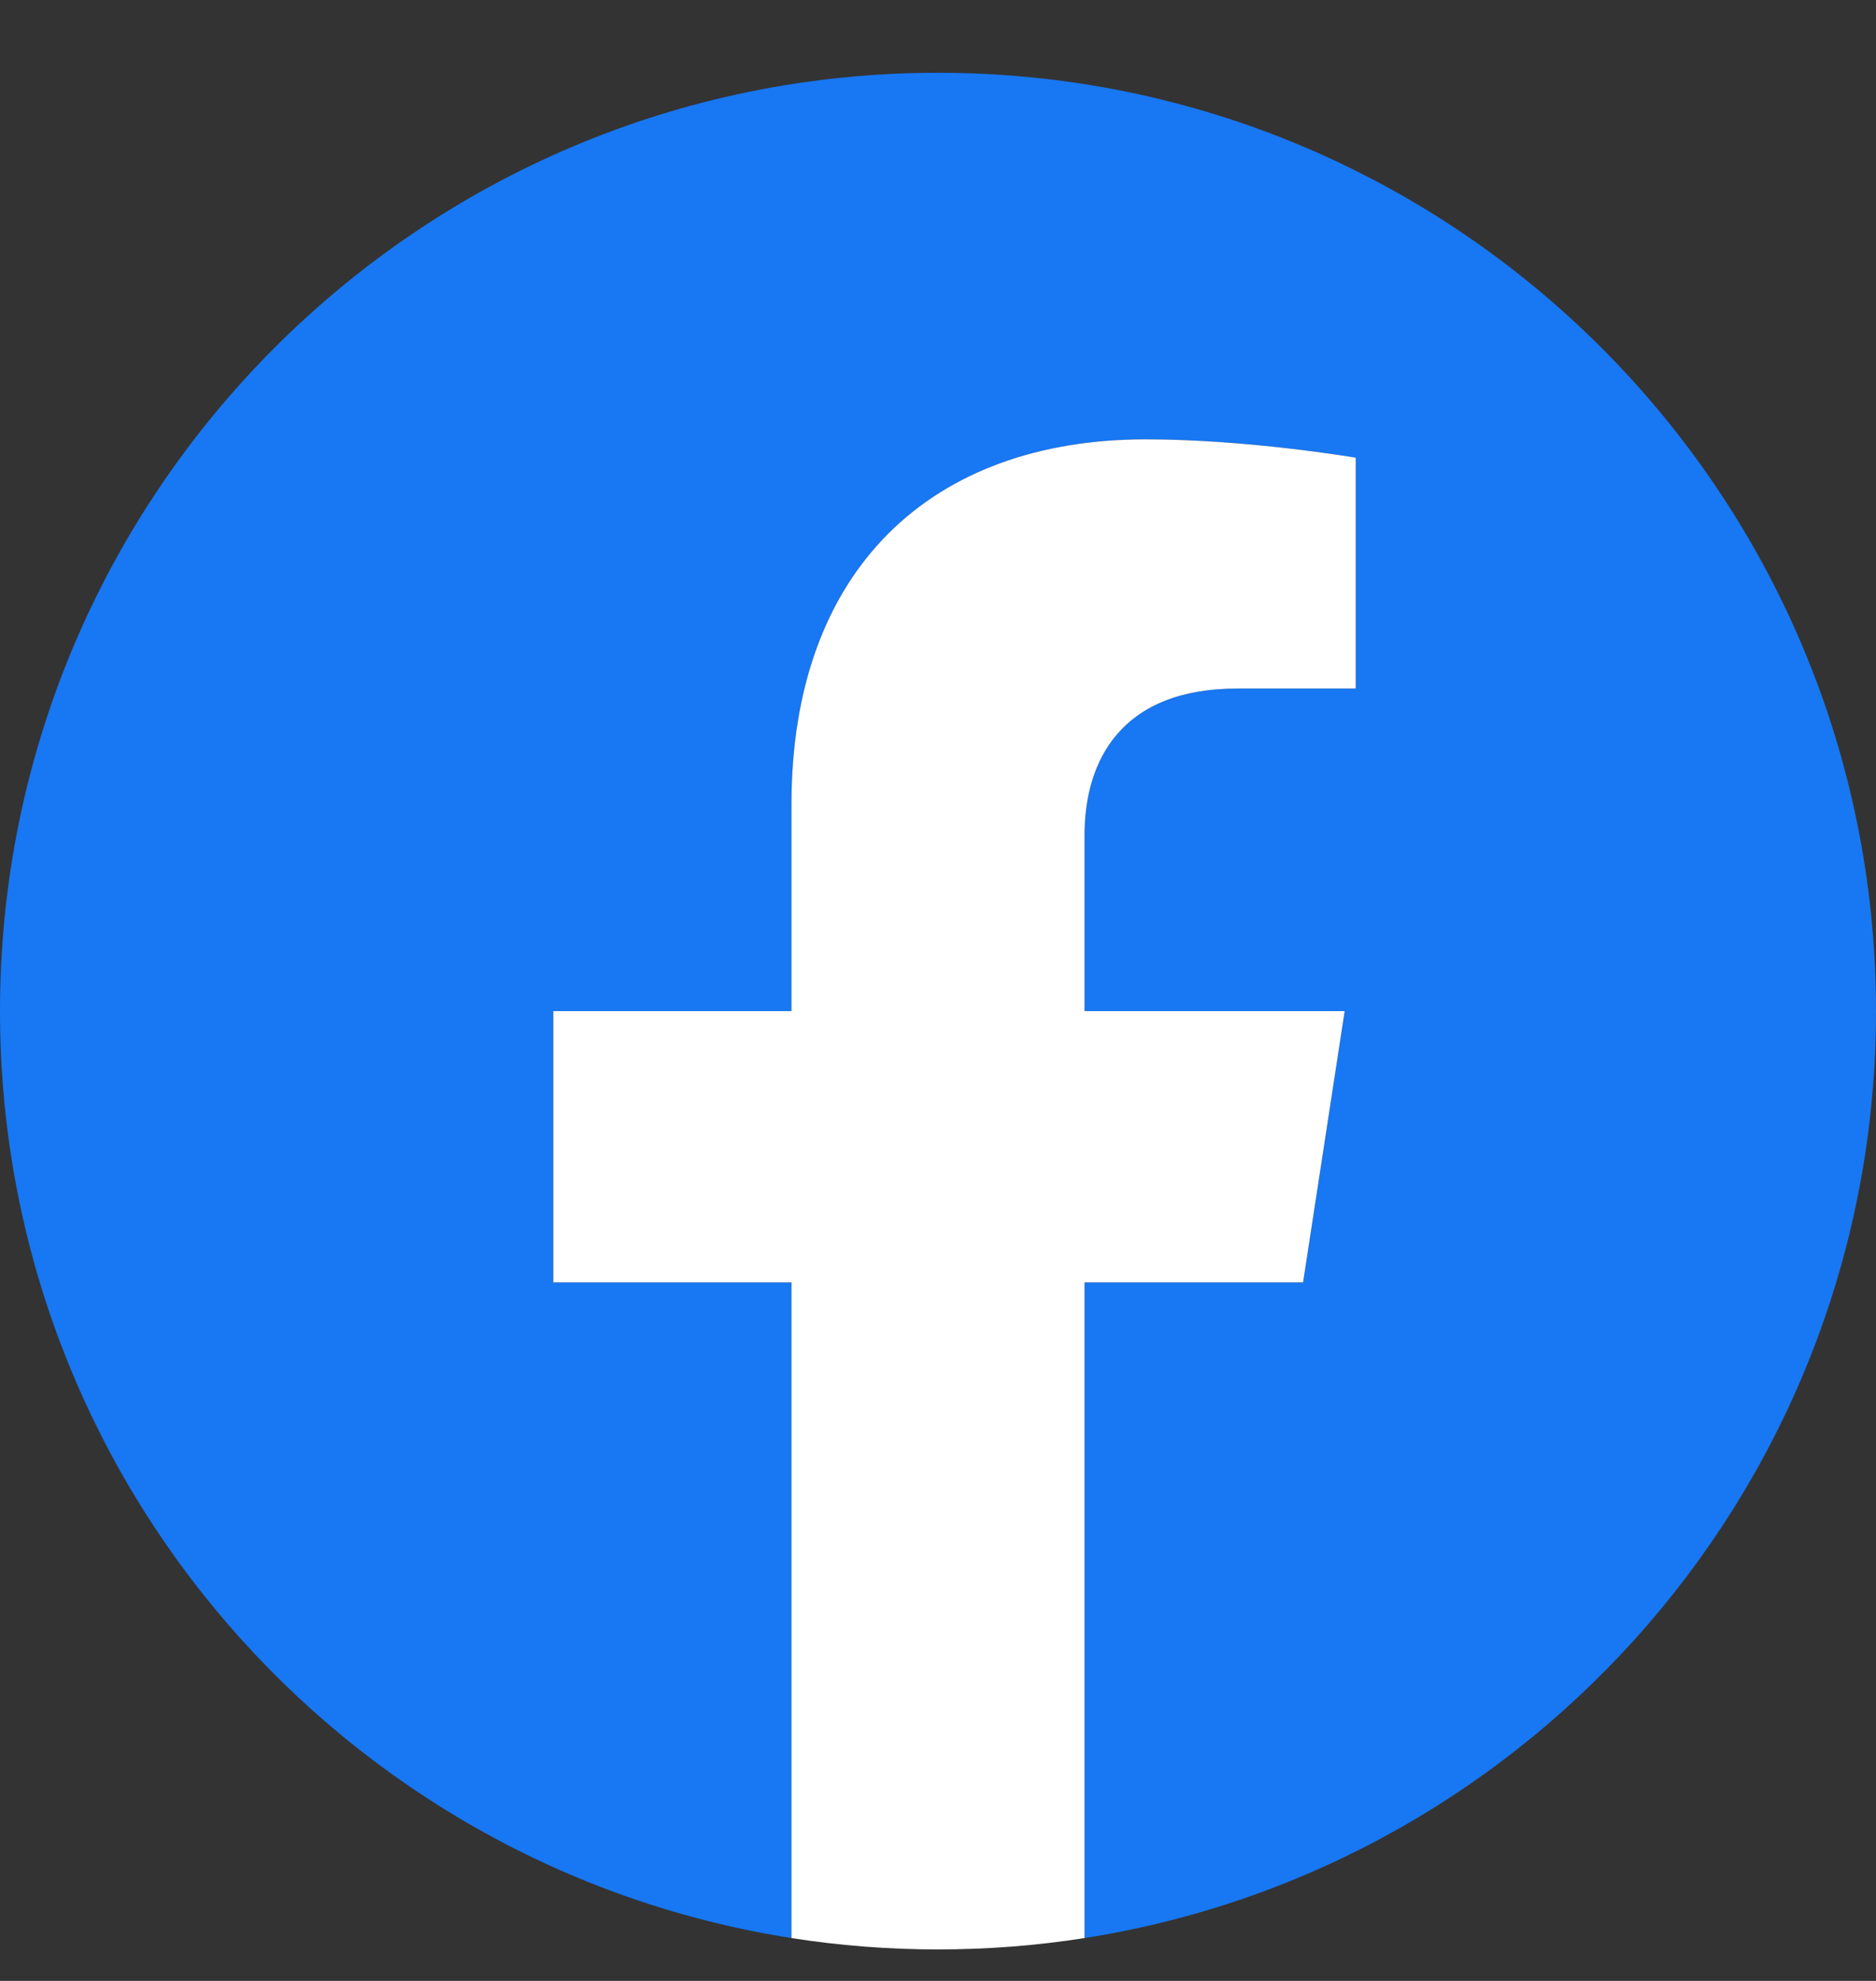
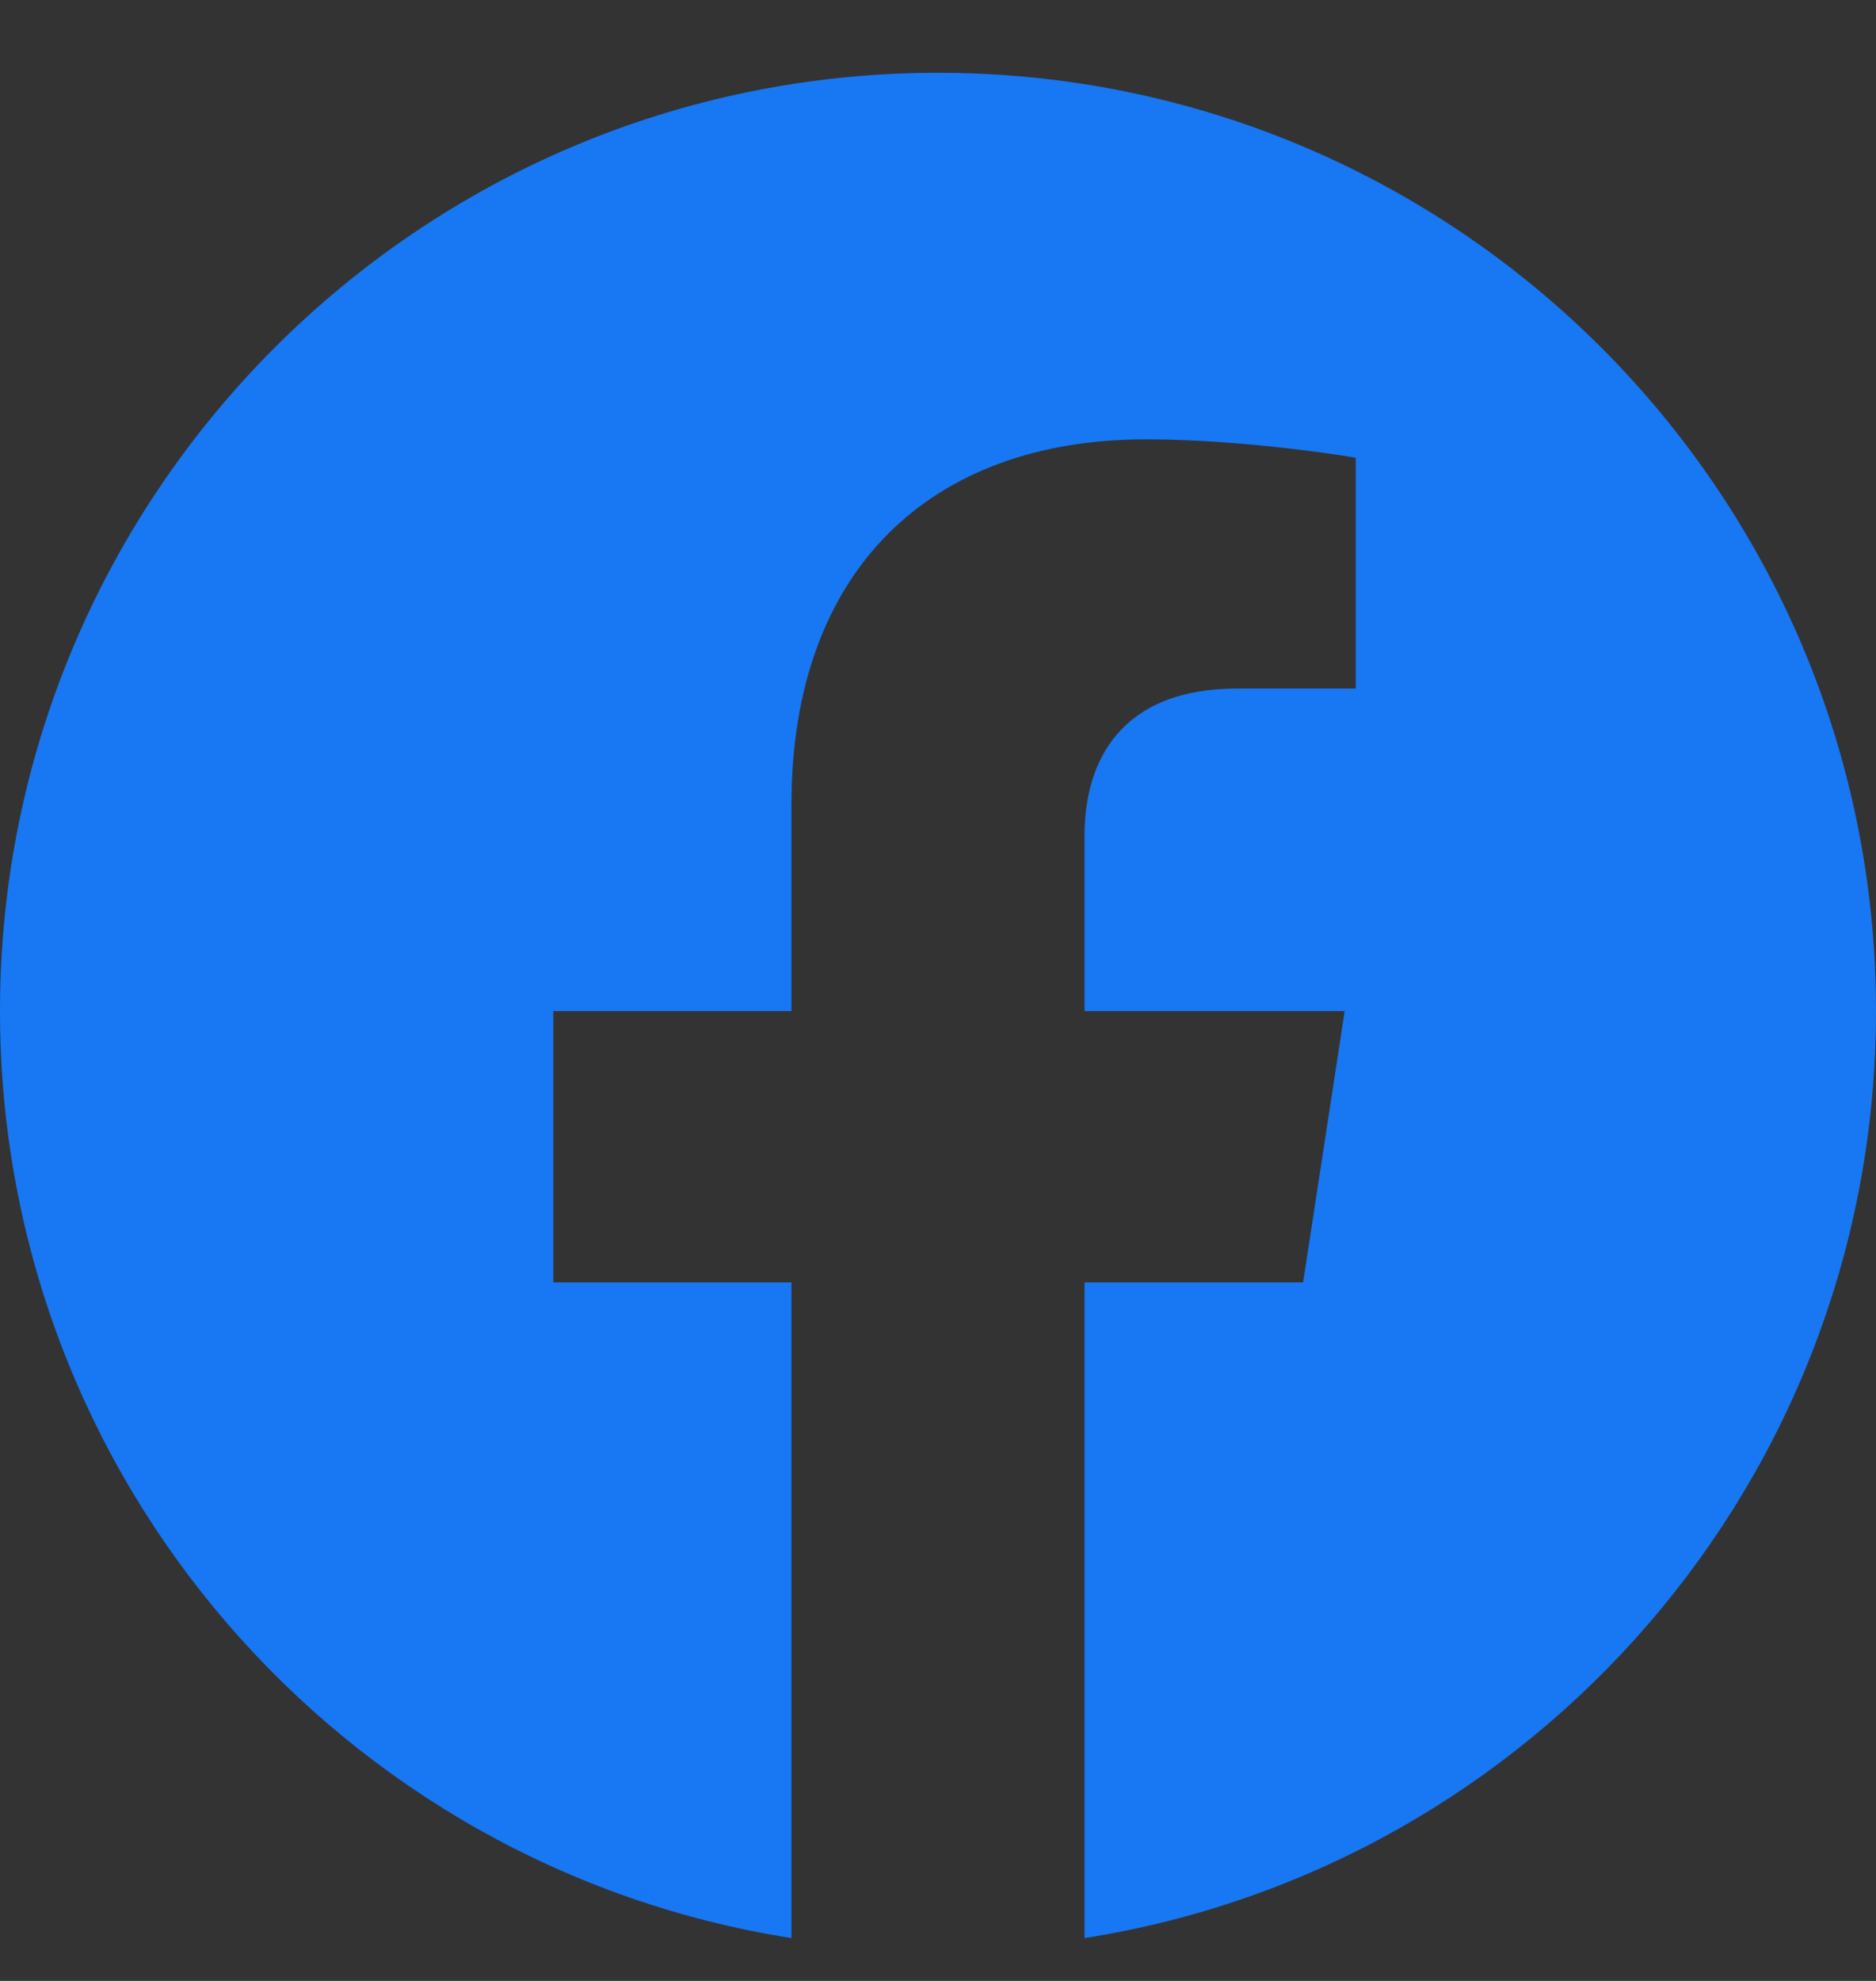
<svg xmlns="http://www.w3.org/2000/svg" width="18" height="19" viewBox="0 0 18 19" fill="none">
  <rect x="0" y="0" width="18" height="19" fill="#333333" stroke="none" />
  <path d="M18 9.698C18 4.727 13.971 0.698 9 0.698C4.029 0.698 0 4.727 0 9.698C0 14.191 3.291 17.914 7.594 18.589V12.3H5.309V9.698H7.594V7.715C7.594 5.46 8.937 4.214 10.993 4.214C11.978 4.214 13.008 4.39 13.008 4.39V6.604H11.872C10.754 6.604 10.406 7.299 10.406 8.011V9.698H12.902L12.503 12.3H10.406V18.589C14.709 17.914 18 14.191 18 9.698Z" fill="#1877F2" />
-   <path d="M12.503 12.3L12.902 9.698H10.406V8.011C10.406 7.299 10.754 6.604 11.872 6.604H13.008V4.39C13.008 4.39 11.978 4.214 10.993 4.214C8.937 4.214 7.594 5.46 7.594 7.715V9.698H5.309V12.3H7.594V18.589C8.053 18.661 8.522 18.698 9 18.698C9.478 18.698 9.947 18.661 10.406 18.589V12.3H12.503Z" fill="white" />
</svg>